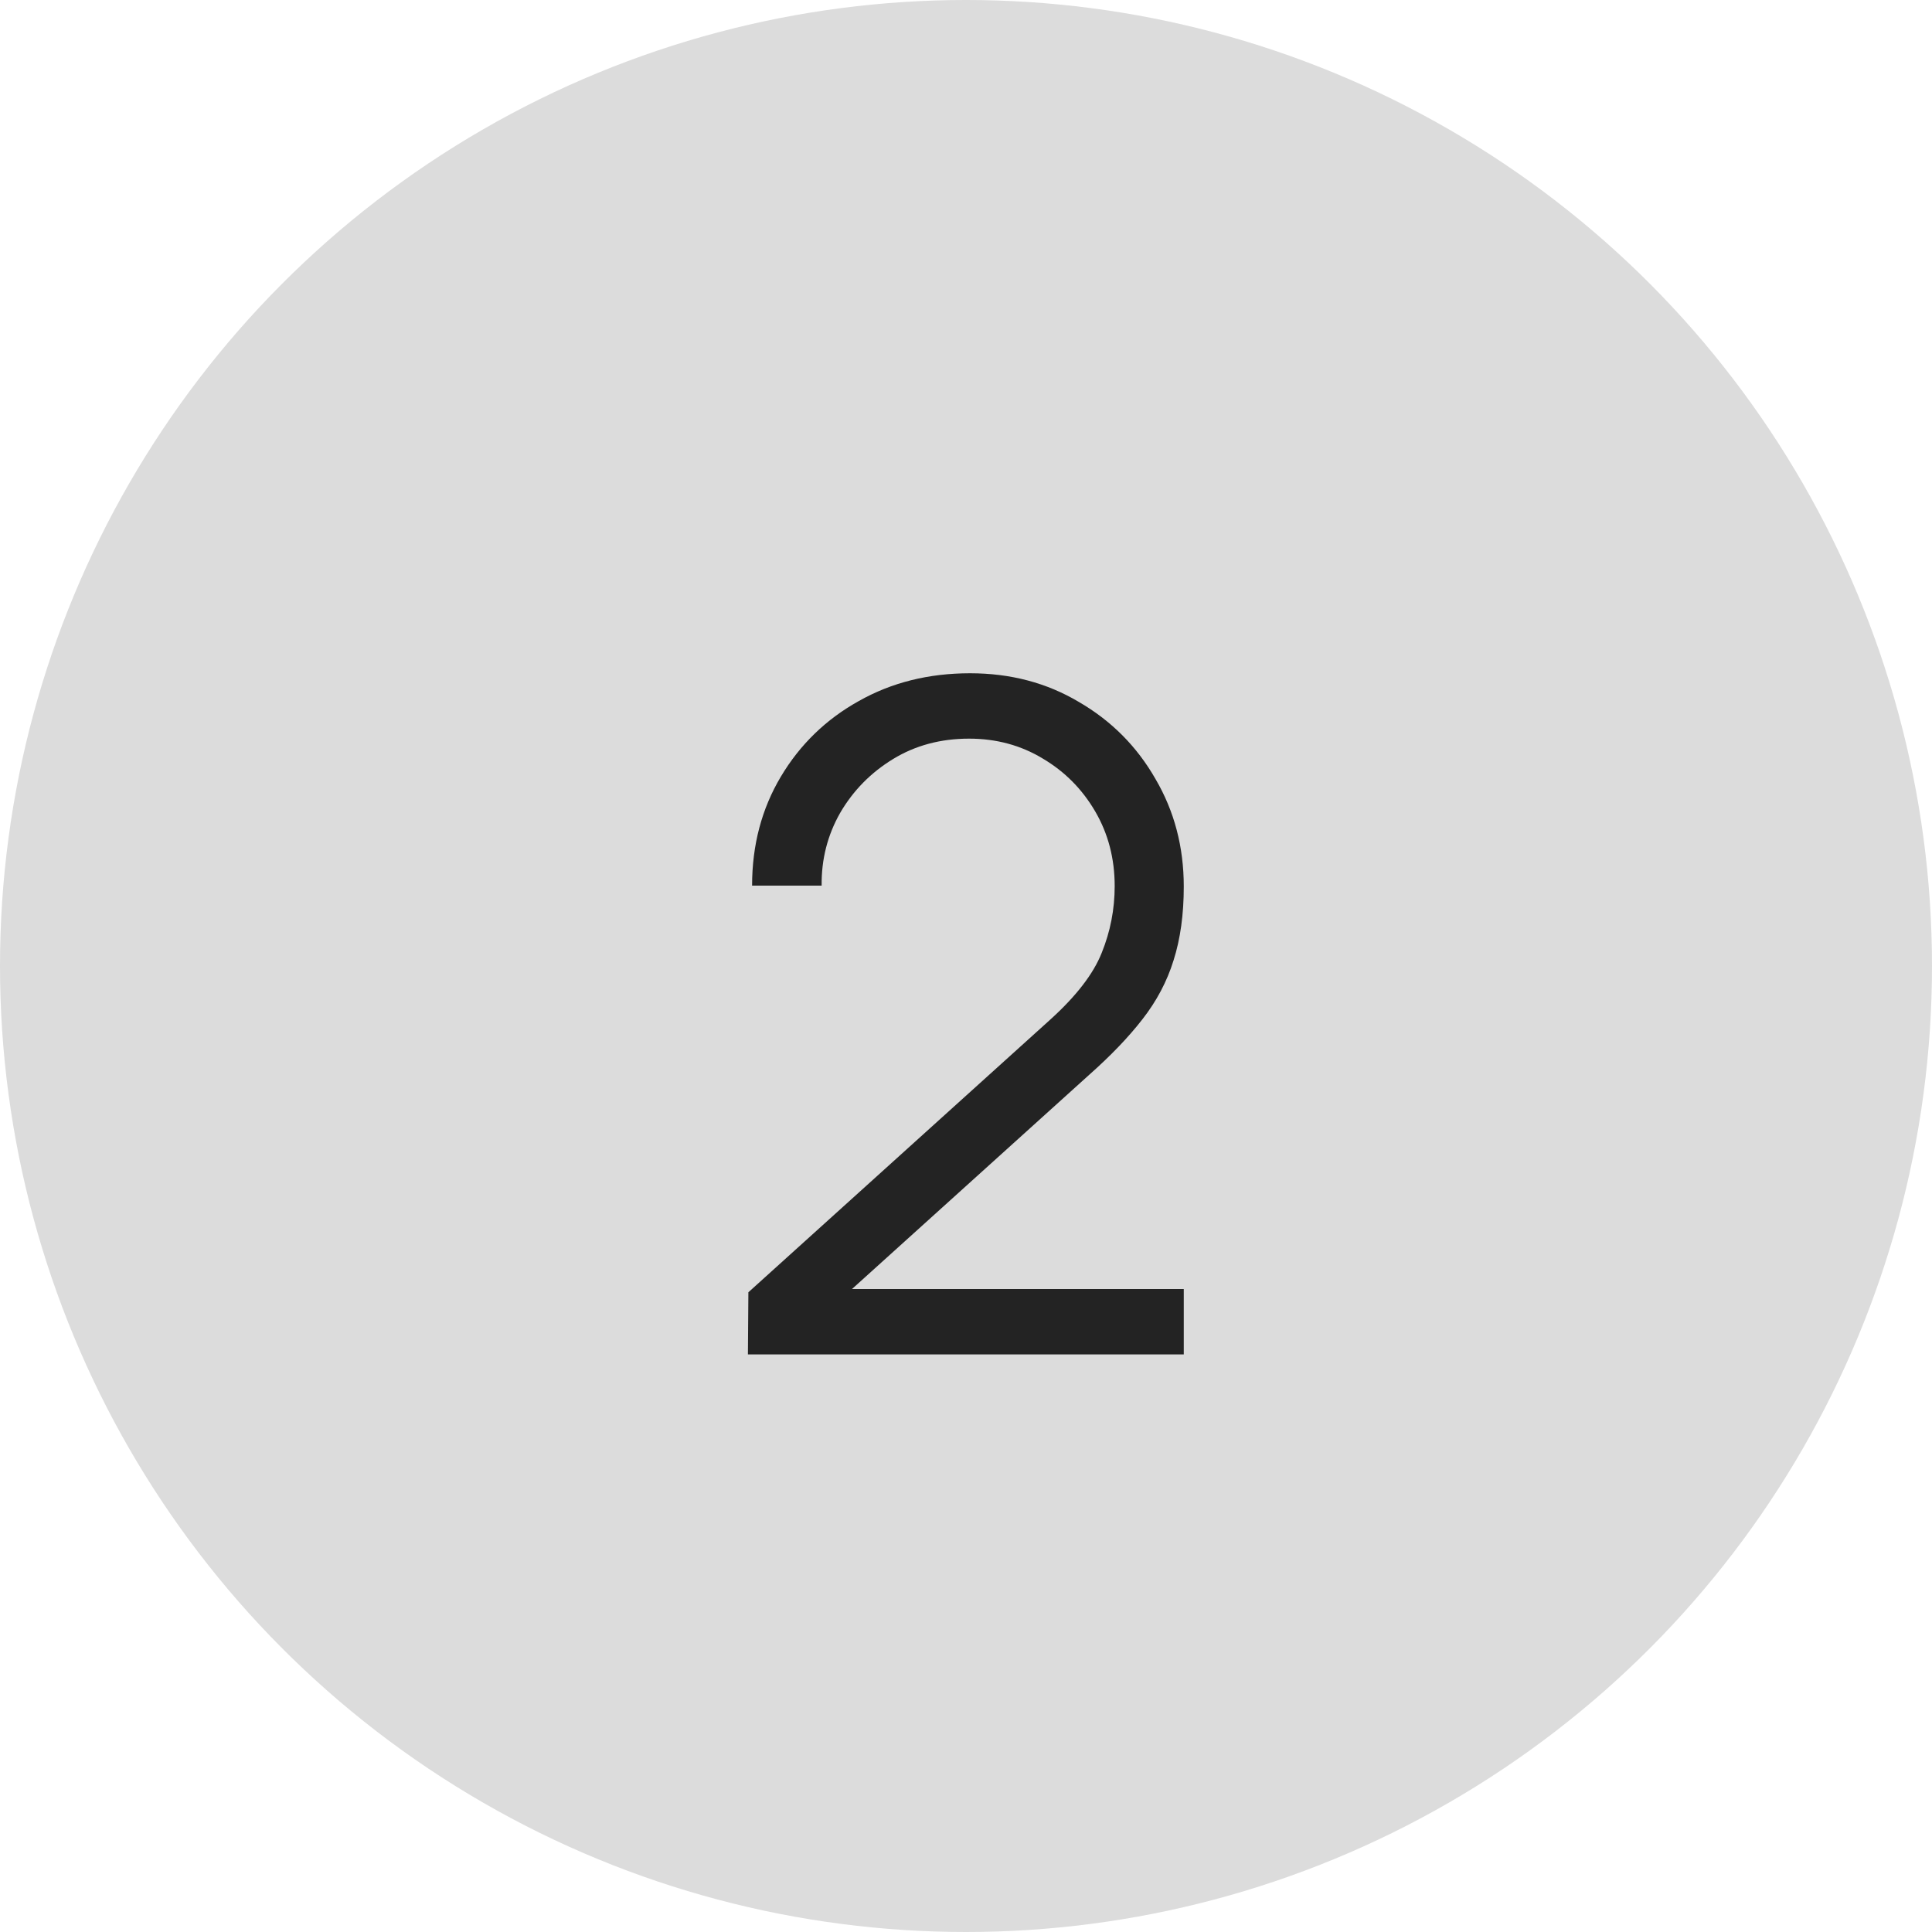
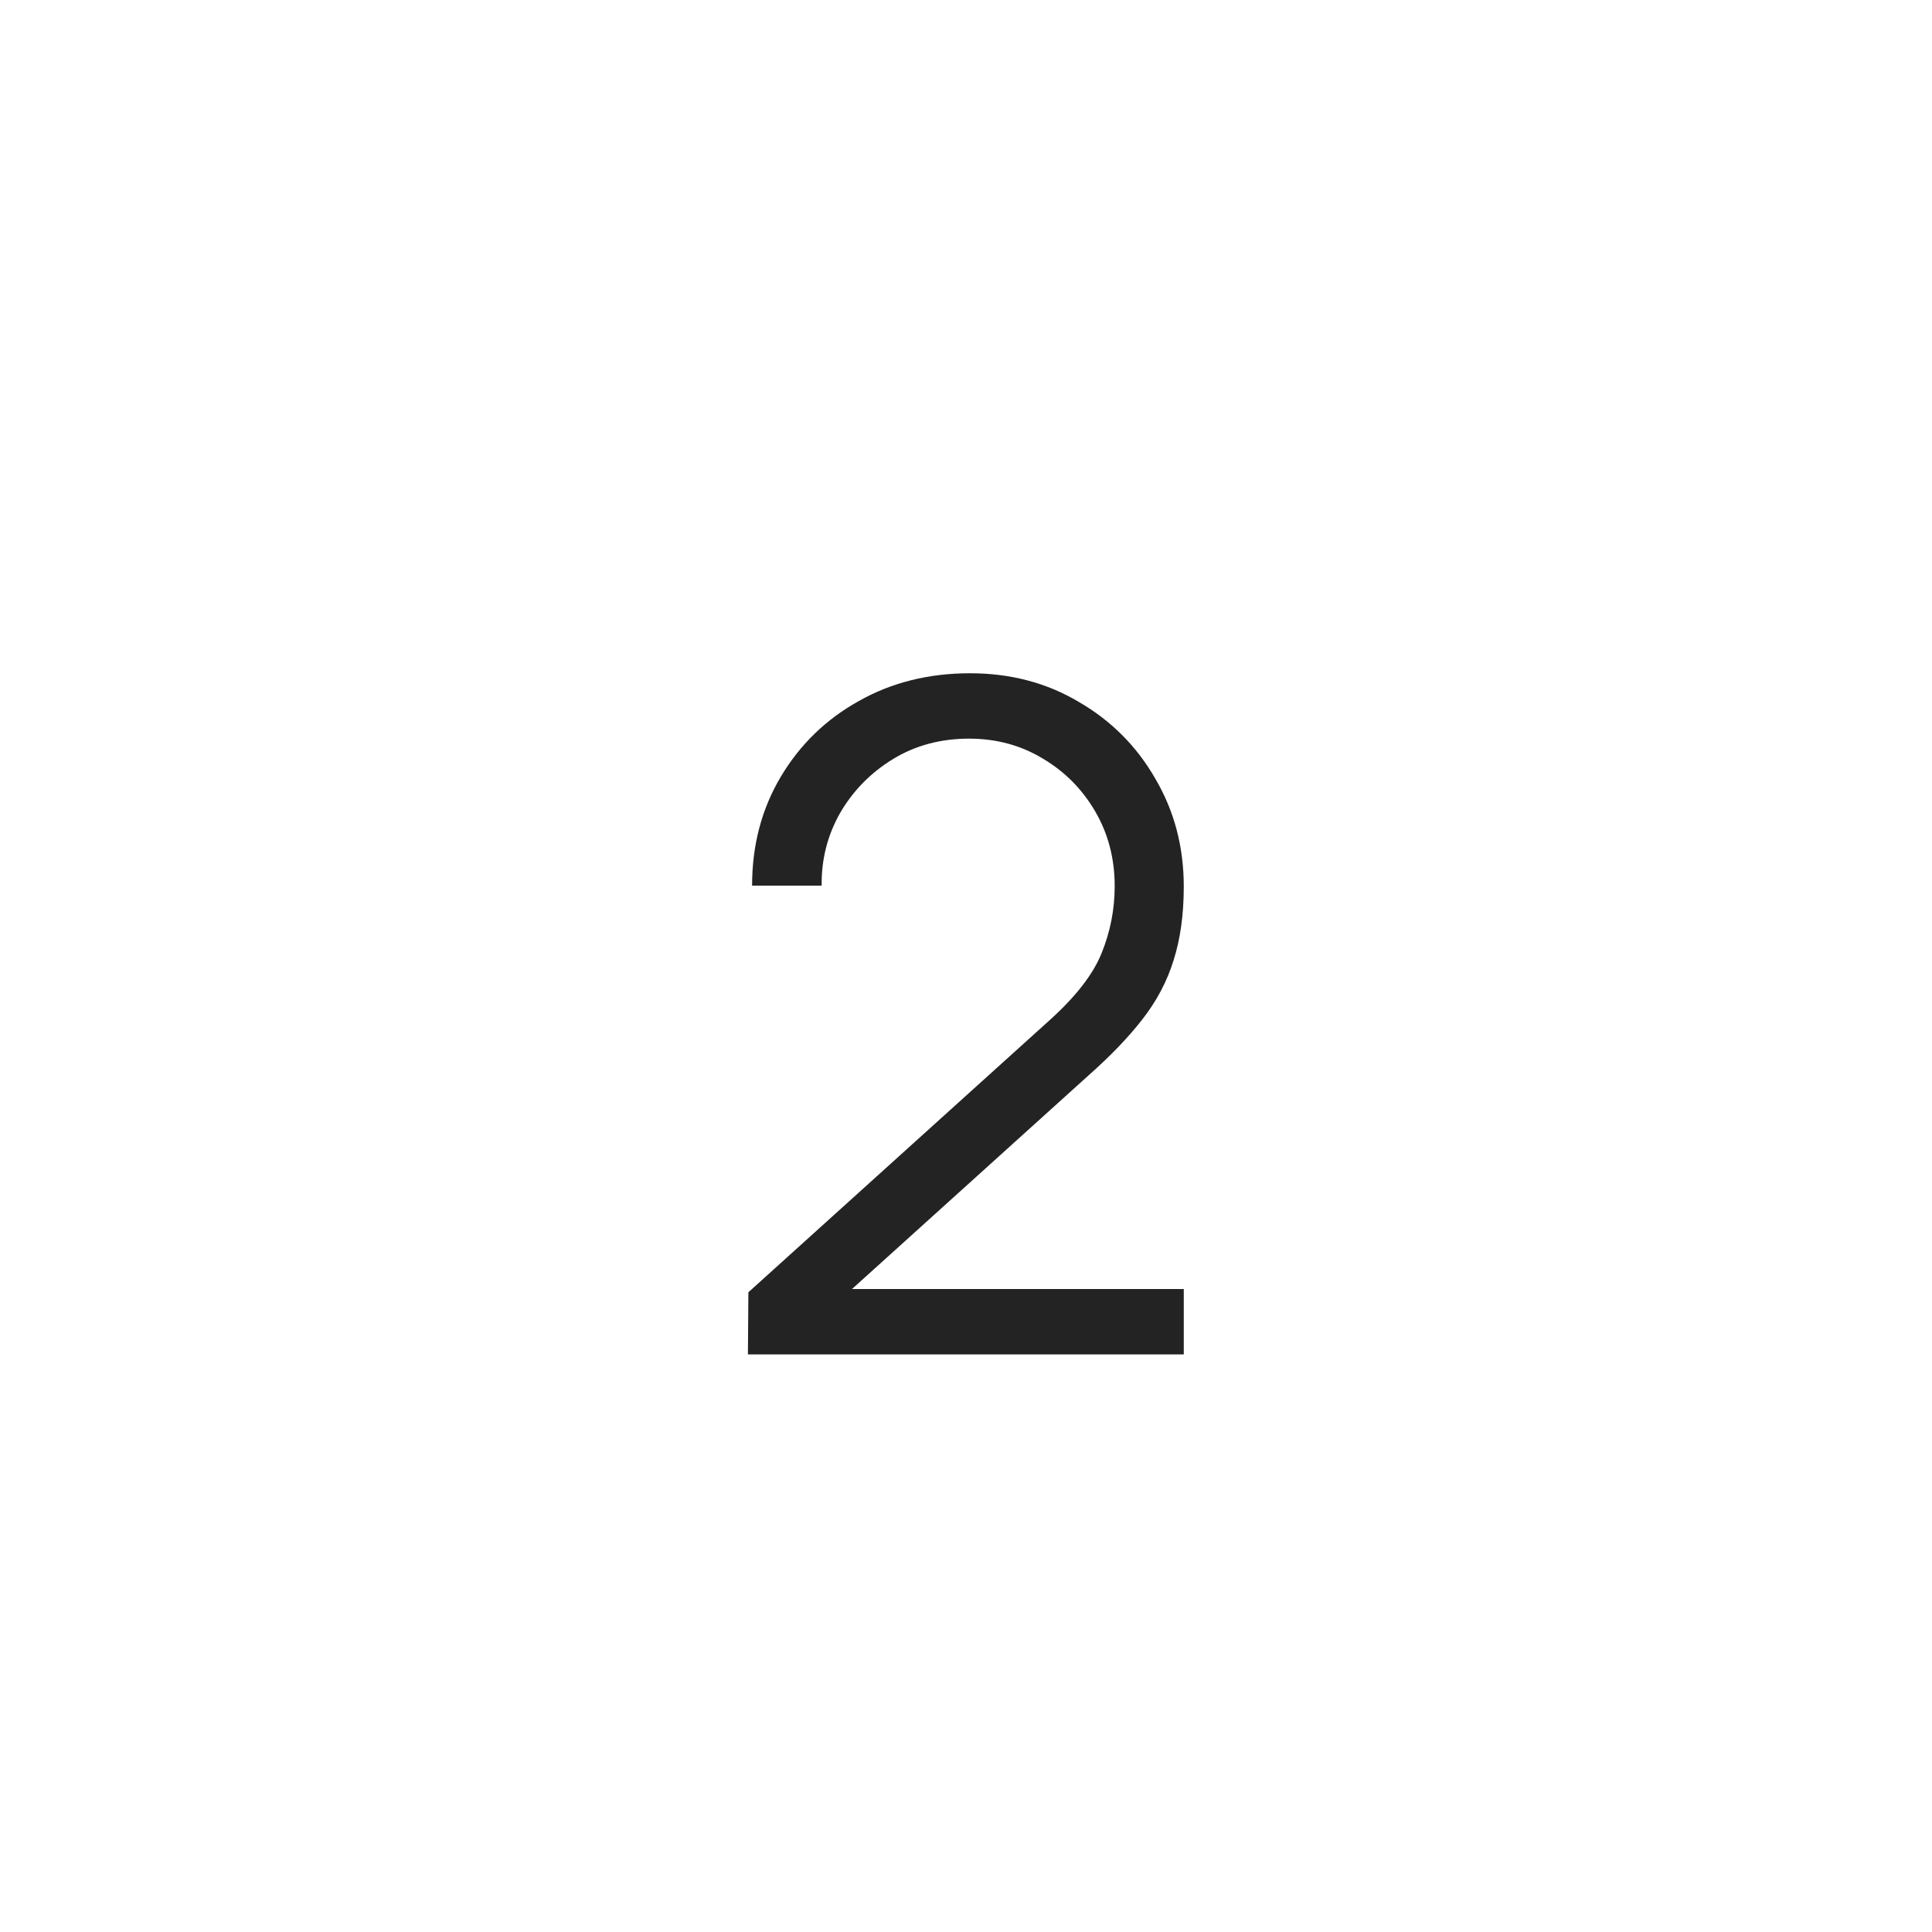
<svg xmlns="http://www.w3.org/2000/svg" width="25" height="25" viewBox="0 0 25 25" fill="none">
-   <circle cx="12.5" cy="12.5" r="12.5" fill="#DCDCDC" />
  <path d="M9.678 17.526L9.684 16.722L13.59 13.194C13.926 12.89 14.148 12.602 14.256 12.33C14.368 12.054 14.424 11.766 14.424 11.466C14.424 11.11 14.34 10.788 14.172 10.5C14.004 10.212 13.778 9.984 13.494 9.816C13.21 9.644 12.892 9.558 12.54 9.558C12.172 9.558 11.844 9.646 11.556 9.822C11.268 9.998 11.04 10.23 10.872 10.518C10.708 10.806 10.628 11.12 10.632 11.46H9.732C9.732 10.936 9.856 10.466 10.104 10.05C10.352 9.634 10.688 9.308 11.112 9.072C11.536 8.832 12.016 8.712 12.552 8.712C13.076 8.712 13.546 8.836 13.962 9.084C14.382 9.328 14.712 9.66 14.952 10.08C15.196 10.496 15.318 10.96 15.318 11.472C15.318 11.832 15.274 12.15 15.186 12.426C15.102 12.698 14.968 12.952 14.784 13.188C14.604 13.42 14.374 13.66 14.094 13.908L10.626 17.04L10.488 16.68H15.318V17.526H9.678Z" fill="#232323" />
</svg>